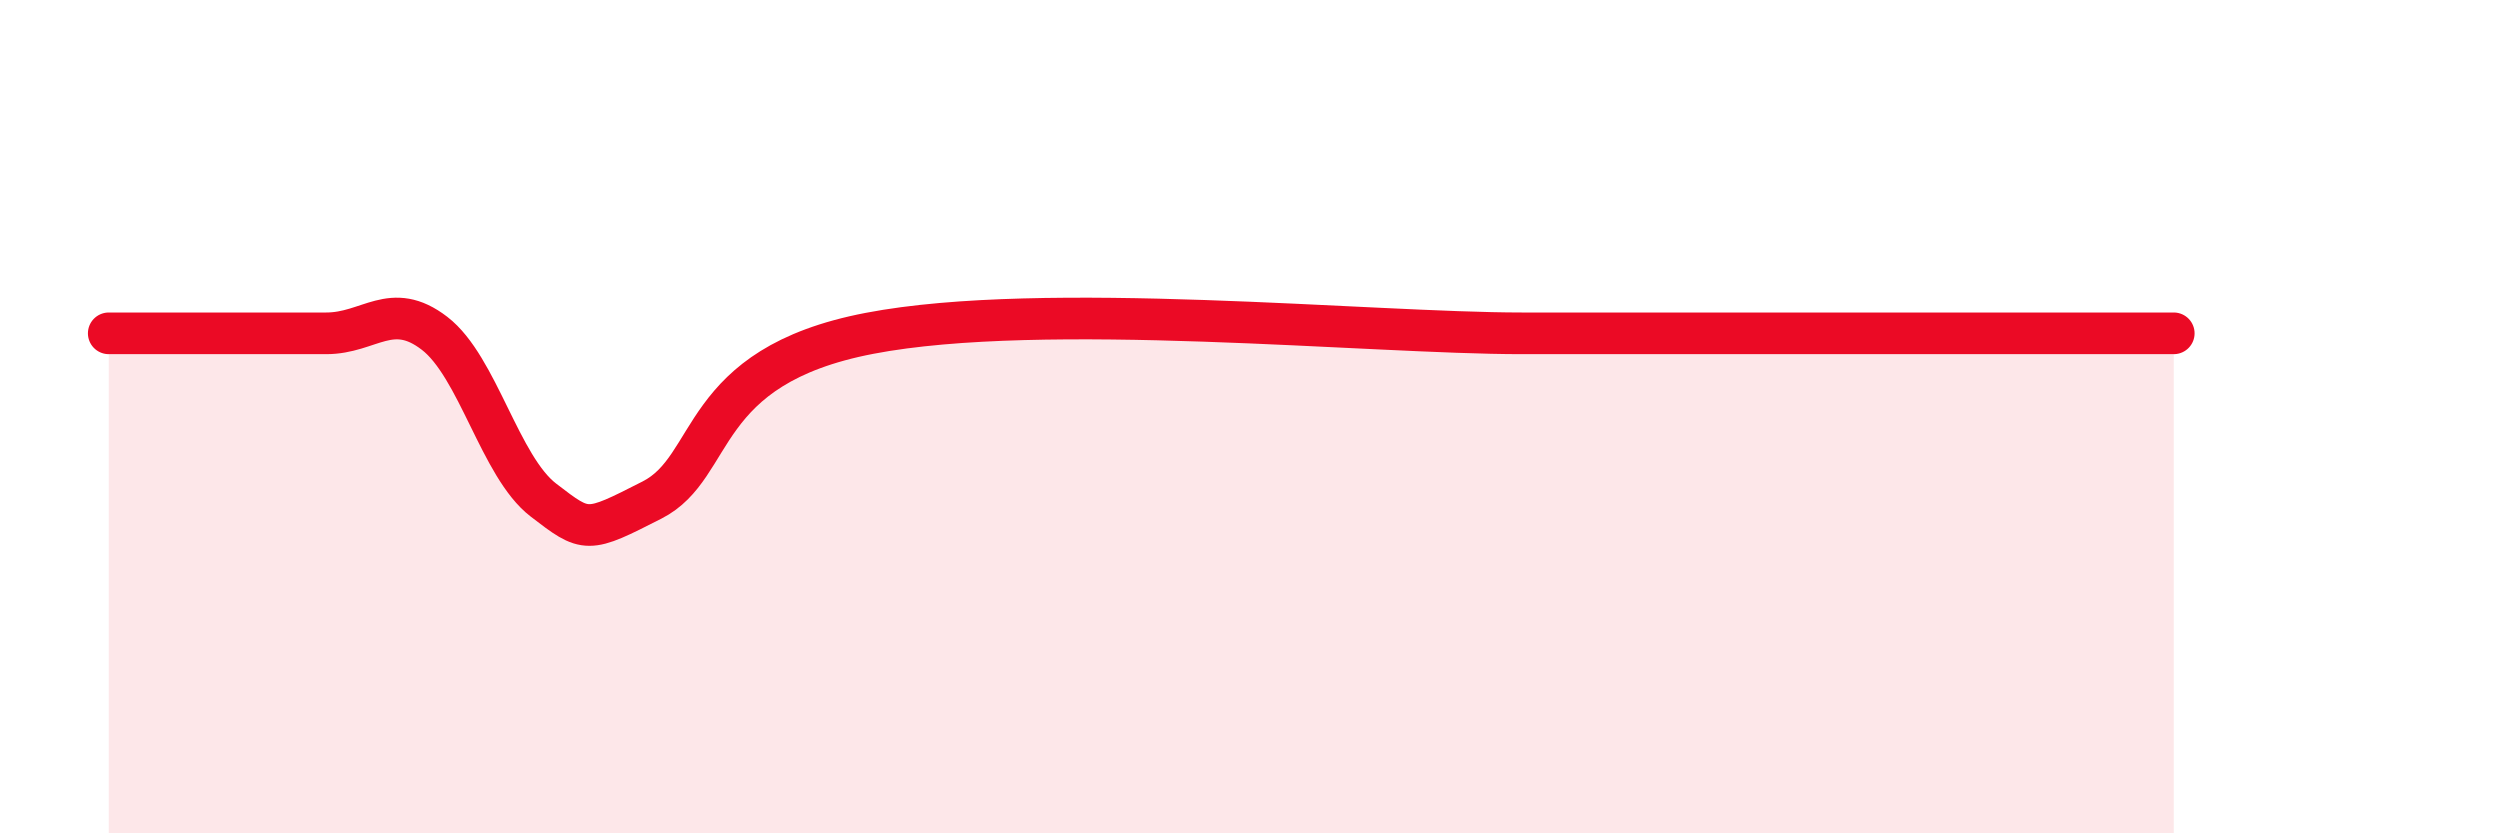
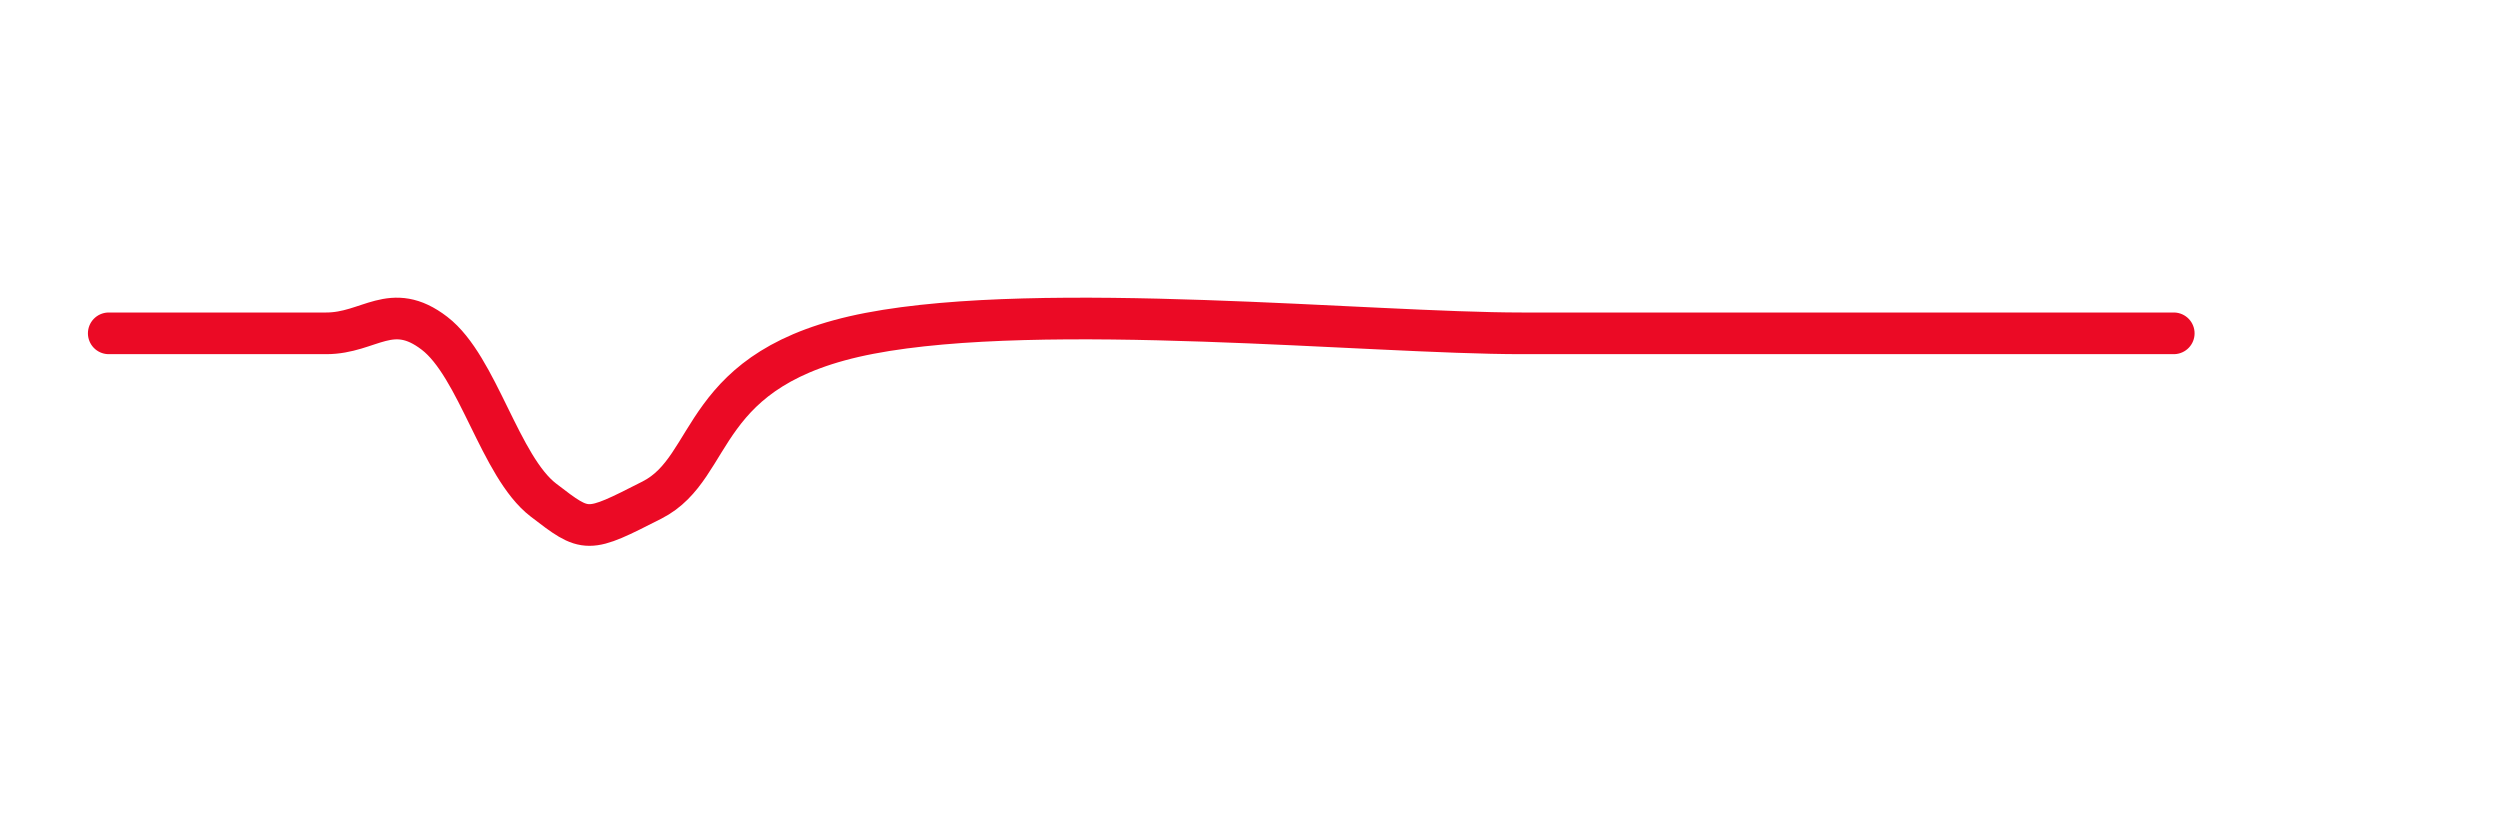
<svg xmlns="http://www.w3.org/2000/svg" width="60" height="20" viewBox="0 0 60 20">
-   <path d="M 2.61,8 C 3.13,8 4.18,8 5.22,8 C 6.26,8 6.79,8 7.83,8 C 8.87,8 9.39,7.2 10.43,8 C 11.47,8.8 12,11.2 13.04,12 C 14.08,12.8 14.08,12.8 15.65,12 C 17.22,11.2 16.7,8.8 20.87,8 C 25.04,7.2 32.87,8 36.52,8 C 40.17,8 38.09,8 39.13,8 C 40.17,8 40.7,8 41.74,8 C 42.78,8 43.31,8 44.35,8 C 45.39,8 45.92,8 46.96,8 C 48,8 48.53,8 49.57,8 C 50.61,8 51.65,8 52.17,8L52.17 20L2.61 20Z" fill="#EB0A25" opacity="0.1" stroke-linecap="round" stroke-linejoin="round" />
  <path d="M 2.61,8 C 3.13,8 4.18,8 5.22,8 C 6.26,8 6.79,8 7.83,8 C 8.87,8 9.39,7.2 10.43,8 C 11.47,8.8 12,11.2 13.04,12 C 14.08,12.8 14.08,12.8 15.65,12 C 17.22,11.2 16.7,8.8 20.87,8 C 25.04,7.2 32.87,8 36.52,8 C 40.17,8 38.09,8 39.13,8 C 40.17,8 40.7,8 41.74,8 C 42.78,8 43.31,8 44.35,8 C 45.39,8 45.92,8 46.96,8 C 48,8 48.53,8 49.57,8 C 50.61,8 51.65,8 52.17,8" stroke="#EB0A25" stroke-width="1" fill="none" stroke-linecap="round" stroke-linejoin="round" />
</svg>